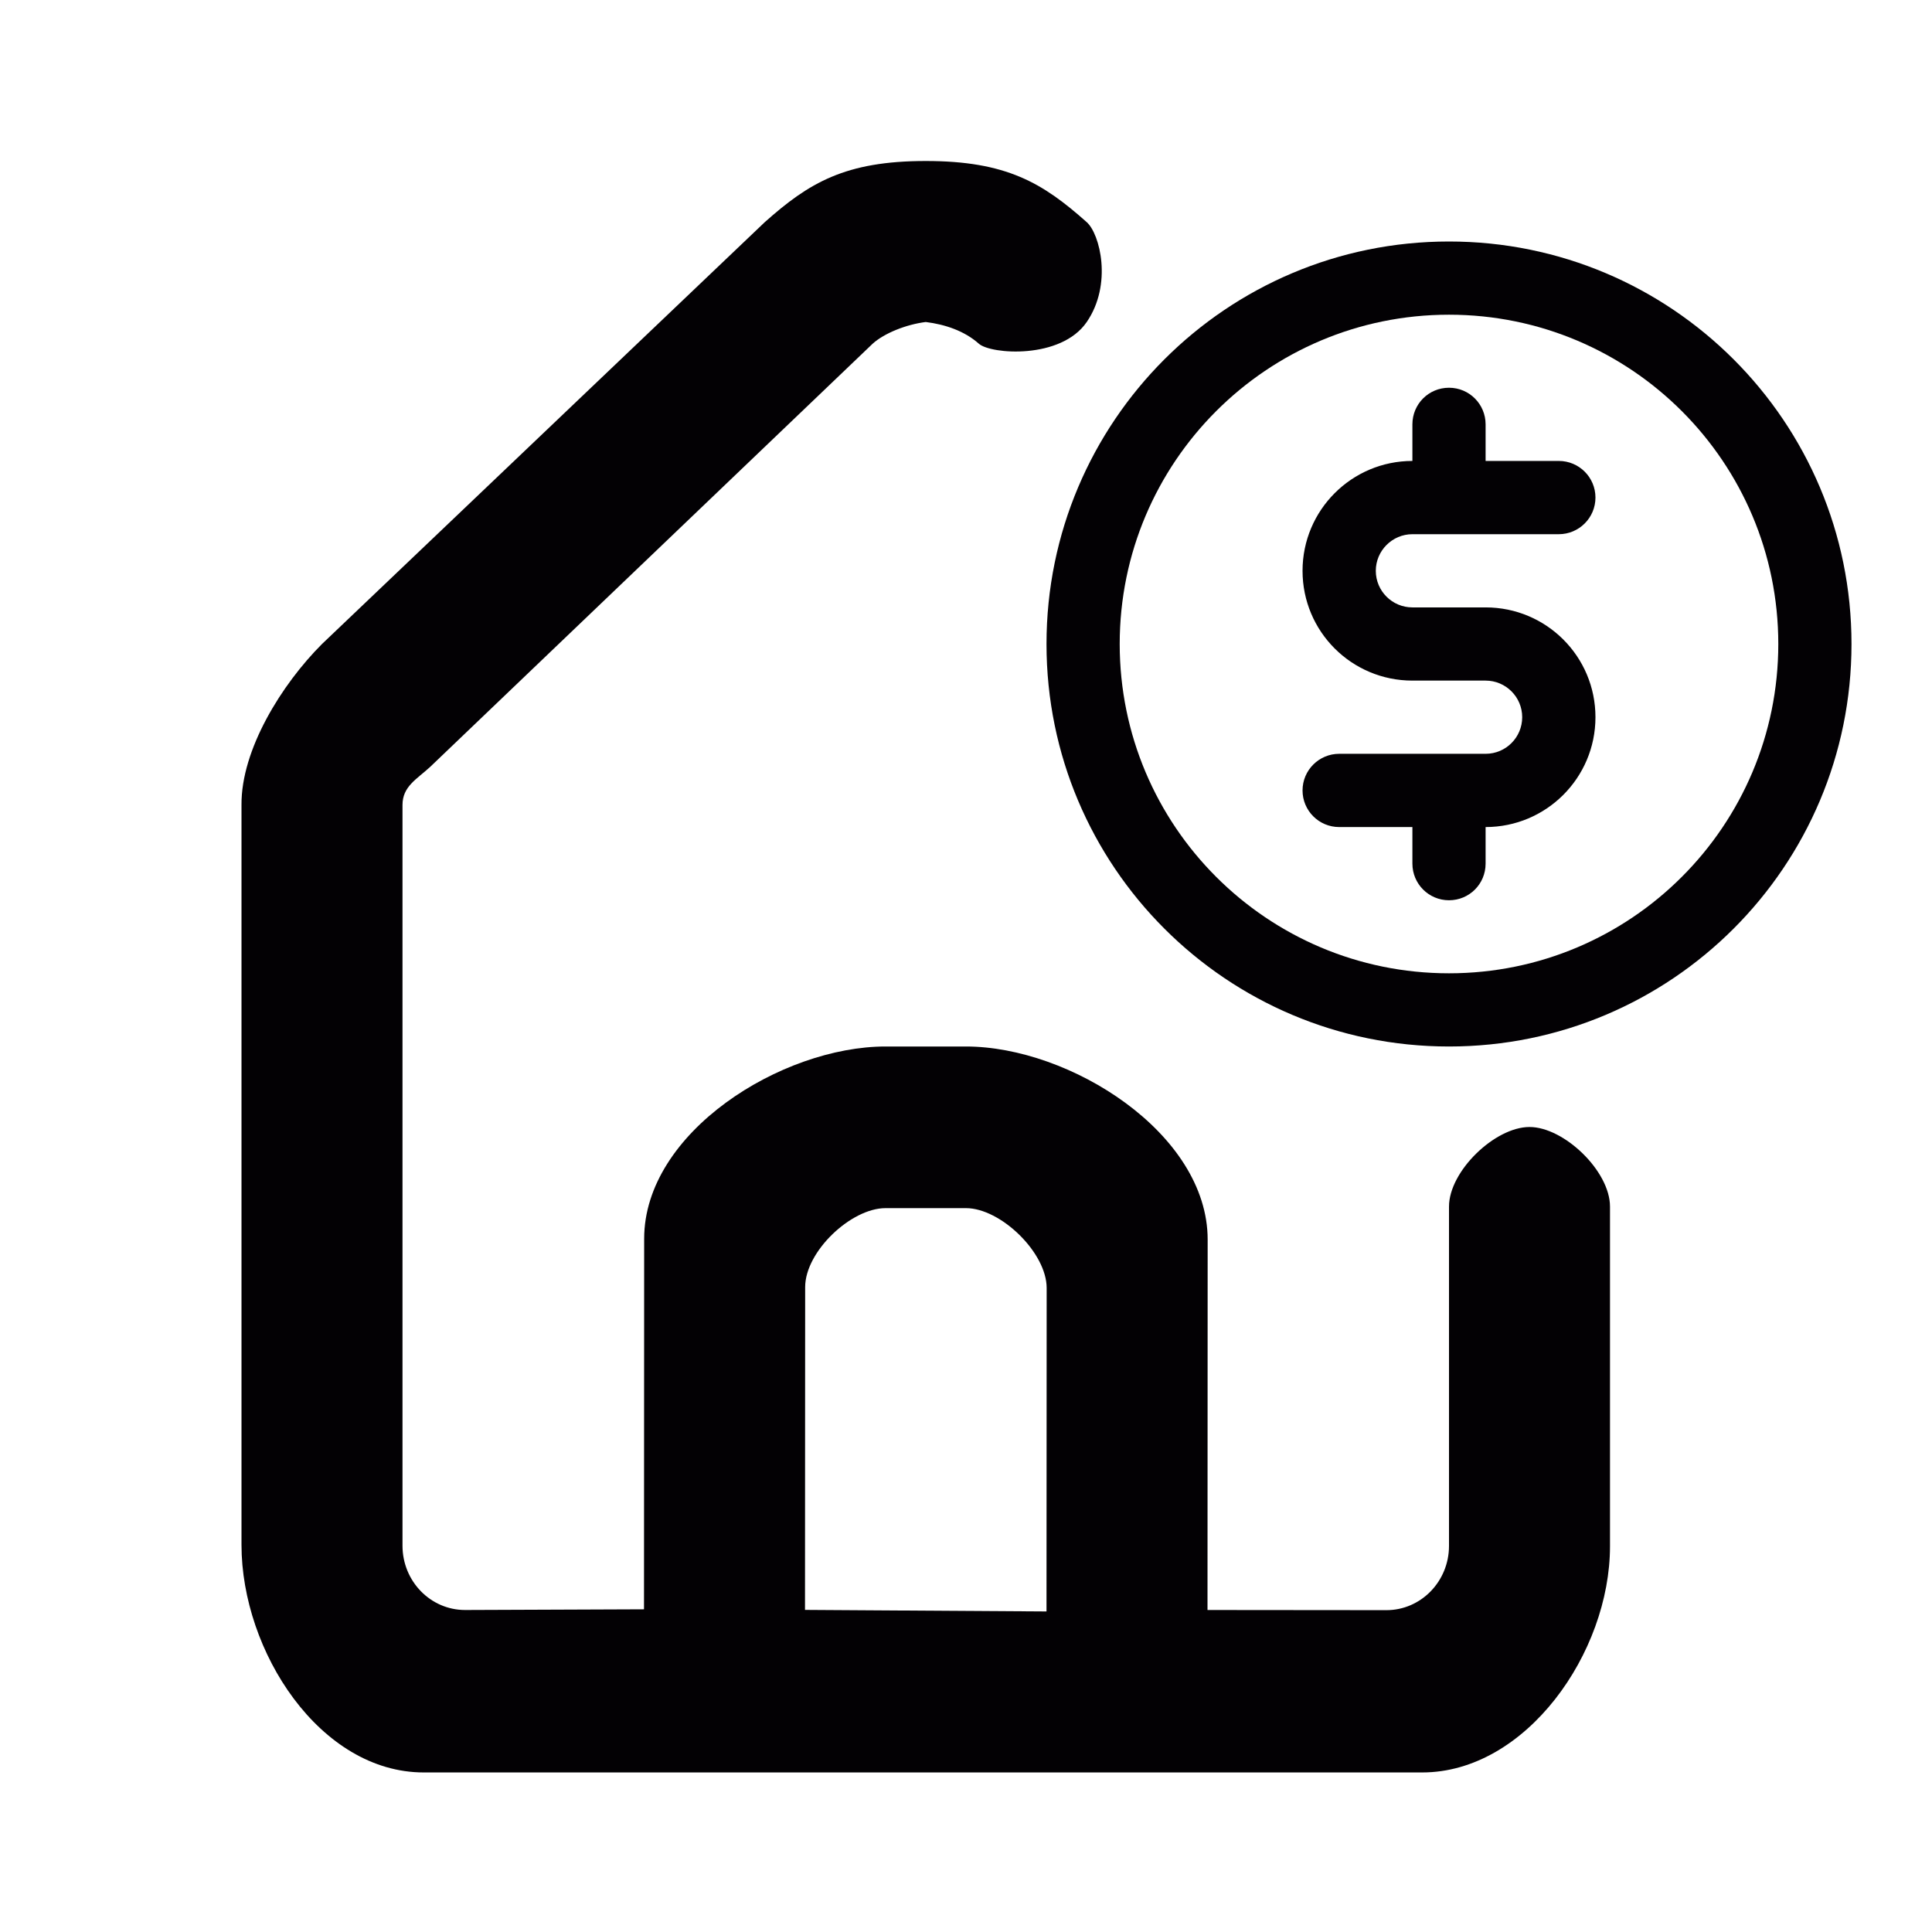
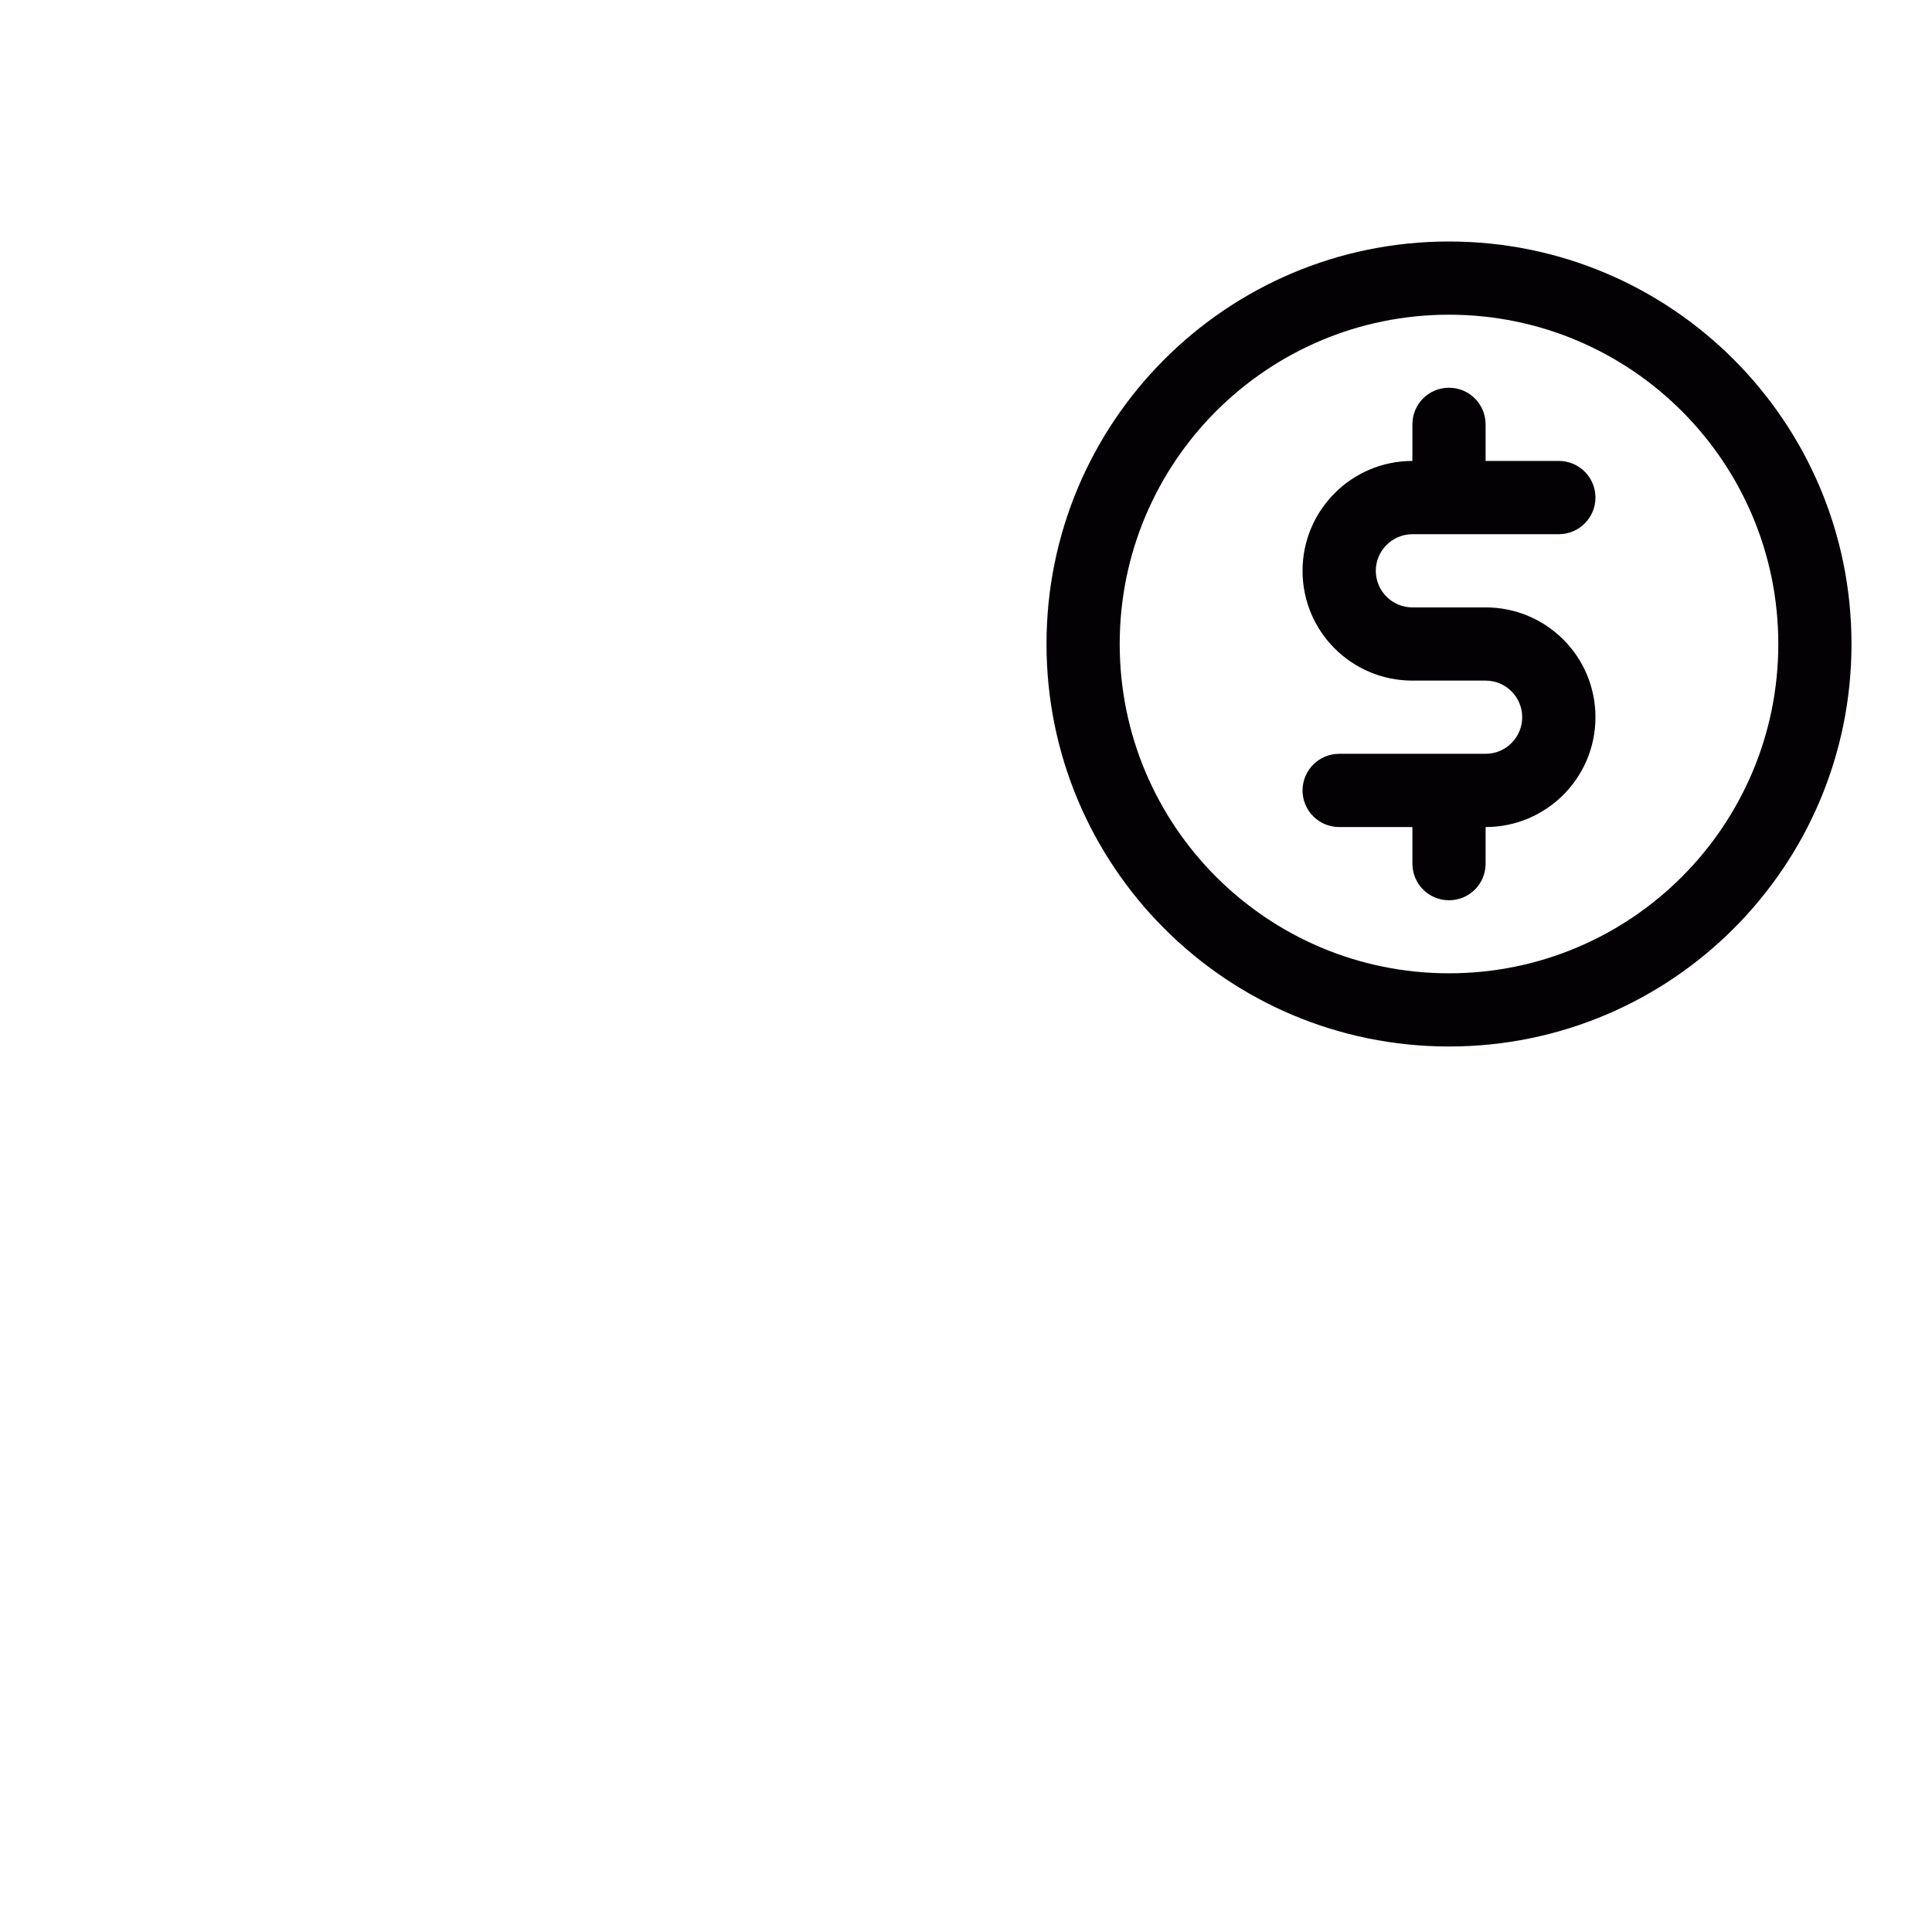
<svg xmlns="http://www.w3.org/2000/svg" width="36" height="36" viewBox="0 0 36 36" fill="none">
-   <path d="M27 22.483V28.805C27 29.468 26.476 30.003 25.834 30.003L22.5 30L22.503 23.098C22.503 21.113 19.933 19.5 18 19.5H16.5C14.567 19.5 12.003 21.096 12.003 23.082L12 29.987L8.666 30C8.02 30 7.5 29.462 7.5 28.802V15C7.5 14.656 7.76 14.523 8.01 14.295L16.26 6.405C16.48 6.206 16.89 6.045 17.25 6C17.61 6.045 17.97 6.165 18.24 6.405C18.462 6.602 19.768 6.703 20.25 6C20.732 5.297 20.496 4.359 20.25 4.14C19.425 3.405 18.75 3 17.25 3C15.75 3 15.075 3.405 14.25 4.14L6 12C5.25 12.75 4.491 13.968 4.5 15L4.5 28.787C4.5 30.772 5.963 33.027 7.896 33.027L26.5 33.027C28.433 33.027 30 30.799 30 28.813V22.483C30 21.82 29.142 21 28.5 21C27.855 21 27 21.824 27 22.483ZM19.503 30.027L15 29.998L15.003 23.983C15.003 23.32 15.858 22.512 16.5 22.512H18C18.645 22.512 19.503 23.34 19.503 24L19.5 30.027H19.503Z" fill="#030104" />
  <path d="M26.318 9.954H29.046C29.421 9.954 29.729 9.65 29.729 9.271C29.729 8.896 29.425 8.589 29.046 8.589H27.682V7.907C27.682 7.532 27.379 7.225 27 7.225C26.621 7.225 26.318 7.529 26.318 7.907V8.589C25.189 8.589 24.271 9.504 24.271 10.636C24.271 11.768 25.186 12.682 26.318 12.682H27.682C28.057 12.682 28.364 12.986 28.364 13.364C28.364 13.739 28.061 14.046 27.682 14.046H24.954C24.579 14.046 24.271 14.35 24.271 14.729C24.271 15.104 24.575 15.411 24.954 15.411H26.318V16.093C26.318 16.468 26.621 16.775 27 16.775C27.379 16.775 27.682 16.471 27.682 16.093V15.411C28.811 15.411 29.729 14.496 29.729 13.364C29.729 12.232 28.814 11.318 27.682 11.318H26.318C25.943 11.318 25.636 11.014 25.636 10.636C25.636 10.261 25.943 9.954 26.318 9.954ZM27 4.5C22.857 4.5 19.5 7.857 19.5 12C19.5 16.143 22.857 19.5 27 19.5C31.143 19.5 34.5 16.143 34.5 12C34.5 7.857 31.143 4.5 27 4.5ZM27 18.136C23.611 18.136 20.864 15.389 20.864 12C20.864 8.611 23.611 5.864 27 5.864C30.389 5.864 33.136 8.611 33.136 12C33.136 15.389 30.389 18.136 27 18.136Z" fill="#030104" />
</svg>